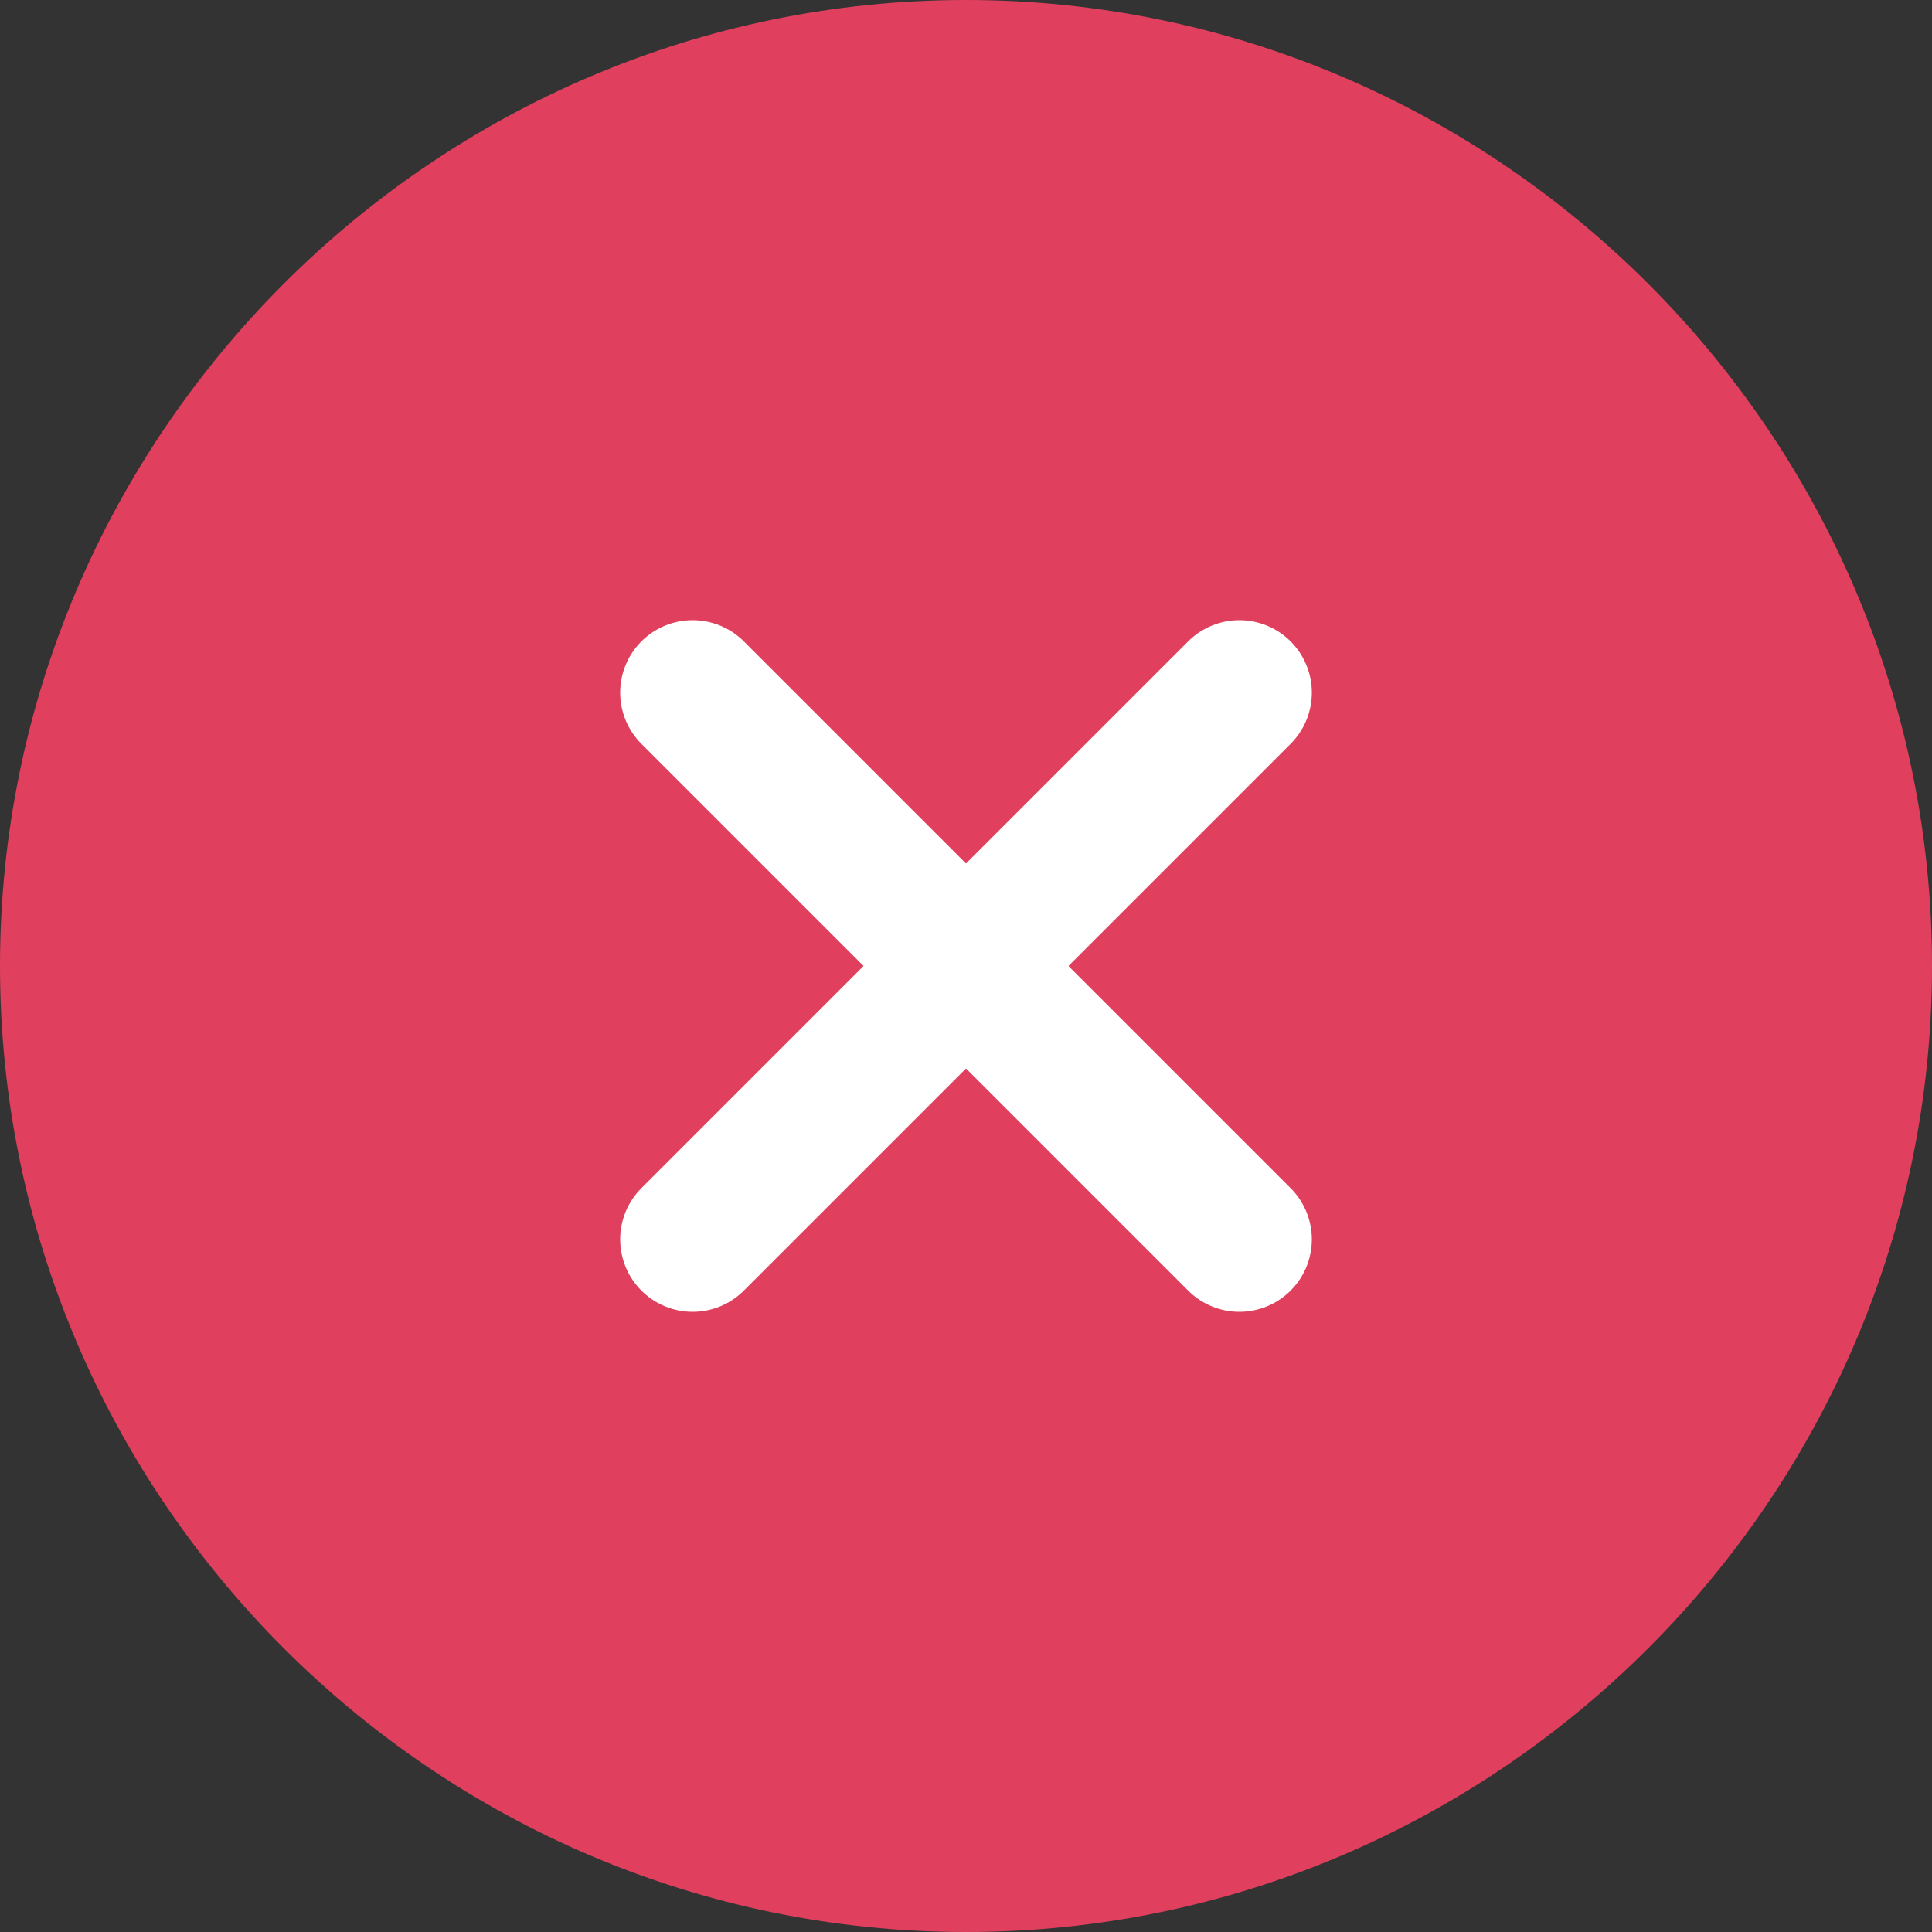
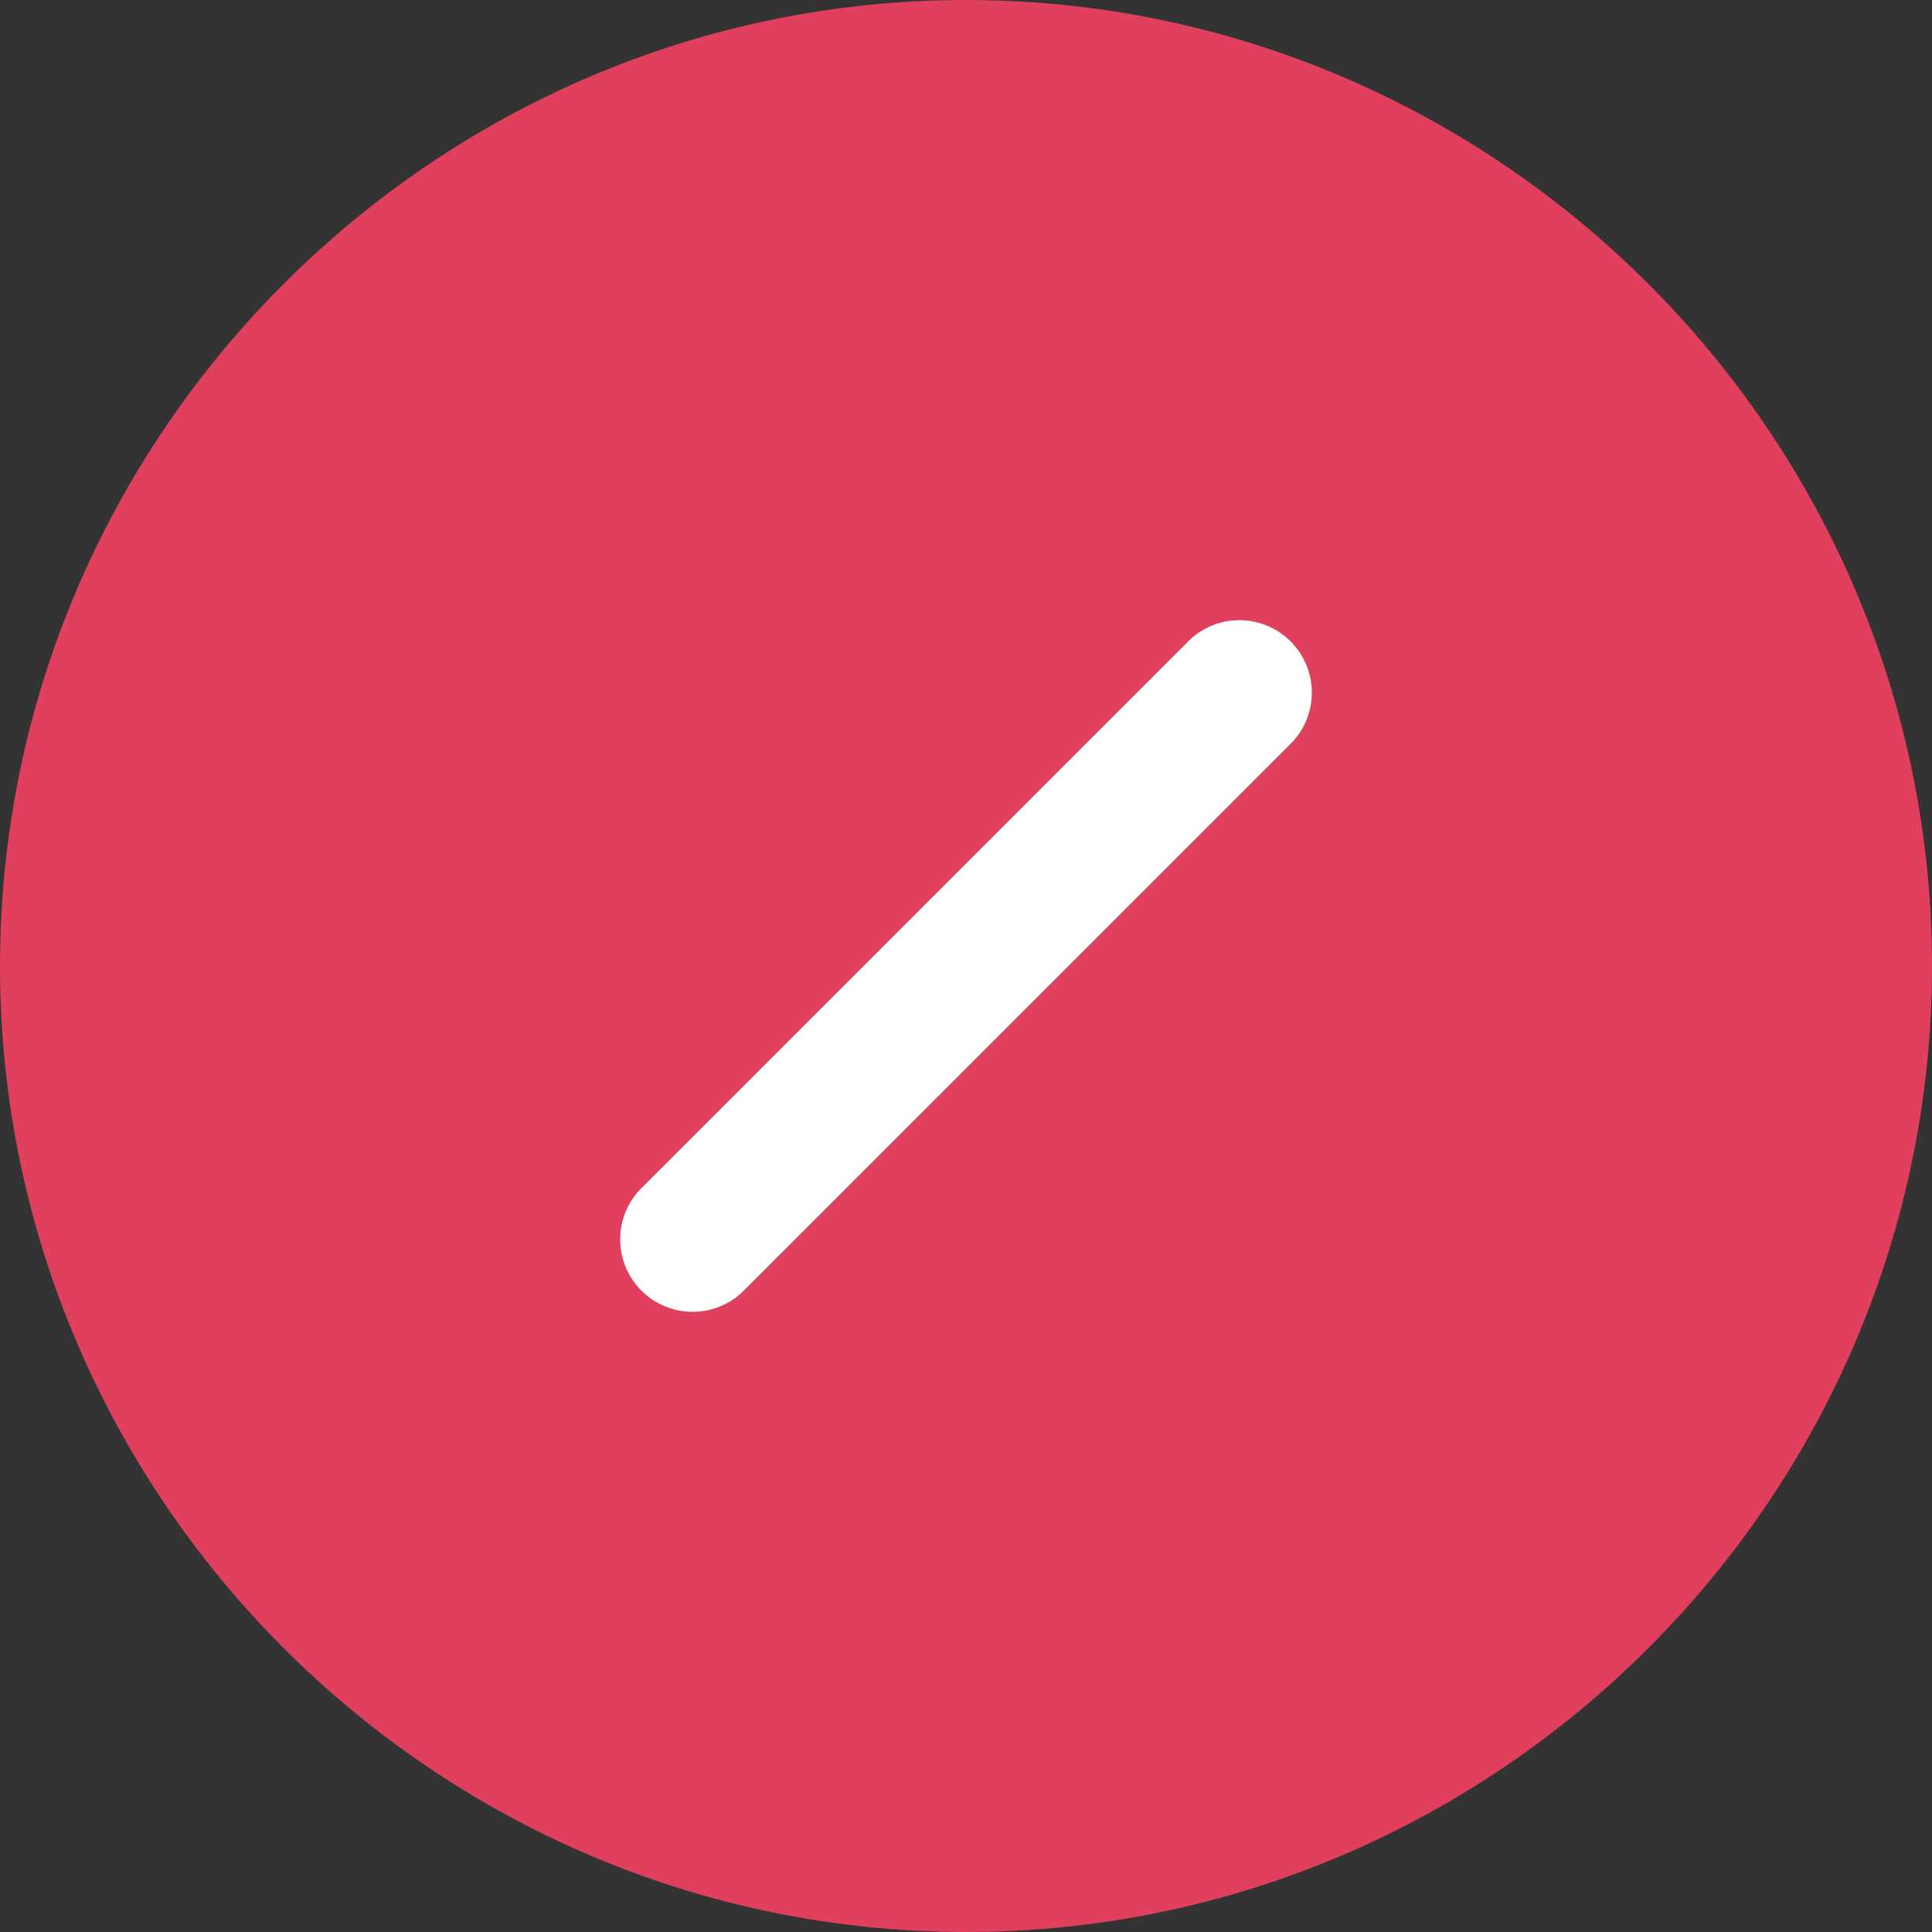
<svg xmlns="http://www.w3.org/2000/svg" width="20" height="20" viewBox="0 0 20 20" fill="none">
  <rect x="0" y="0" width="20" height="20" fill="#333333" stroke="none" />
-   <path d="M10 20C15.5 20 20 15.5 20 10C20 4.5 15.5 0 10 0C4.5 0 0 4.5 0 10C0 15.5 4.5 20 10 20Z" fill="#E0405D" />
+   <path d="M10 20C15.5 20 20 15.5 20 10C20 4.5 15.5 0 10 0C4.5 0 0 4.5 0 10C0 15.5 4.5 20 10 20" fill="#E0405D" />
  <path d="M7.17 12.83L12.83 7.17" stroke="white" stroke-width="1.5" stroke-linecap="round" stroke-linejoin="round" />
-   <path d="M12.83 12.83L7.17 7.17" stroke="white" stroke-width="1.5" stroke-linecap="round" stroke-linejoin="round" />
</svg>